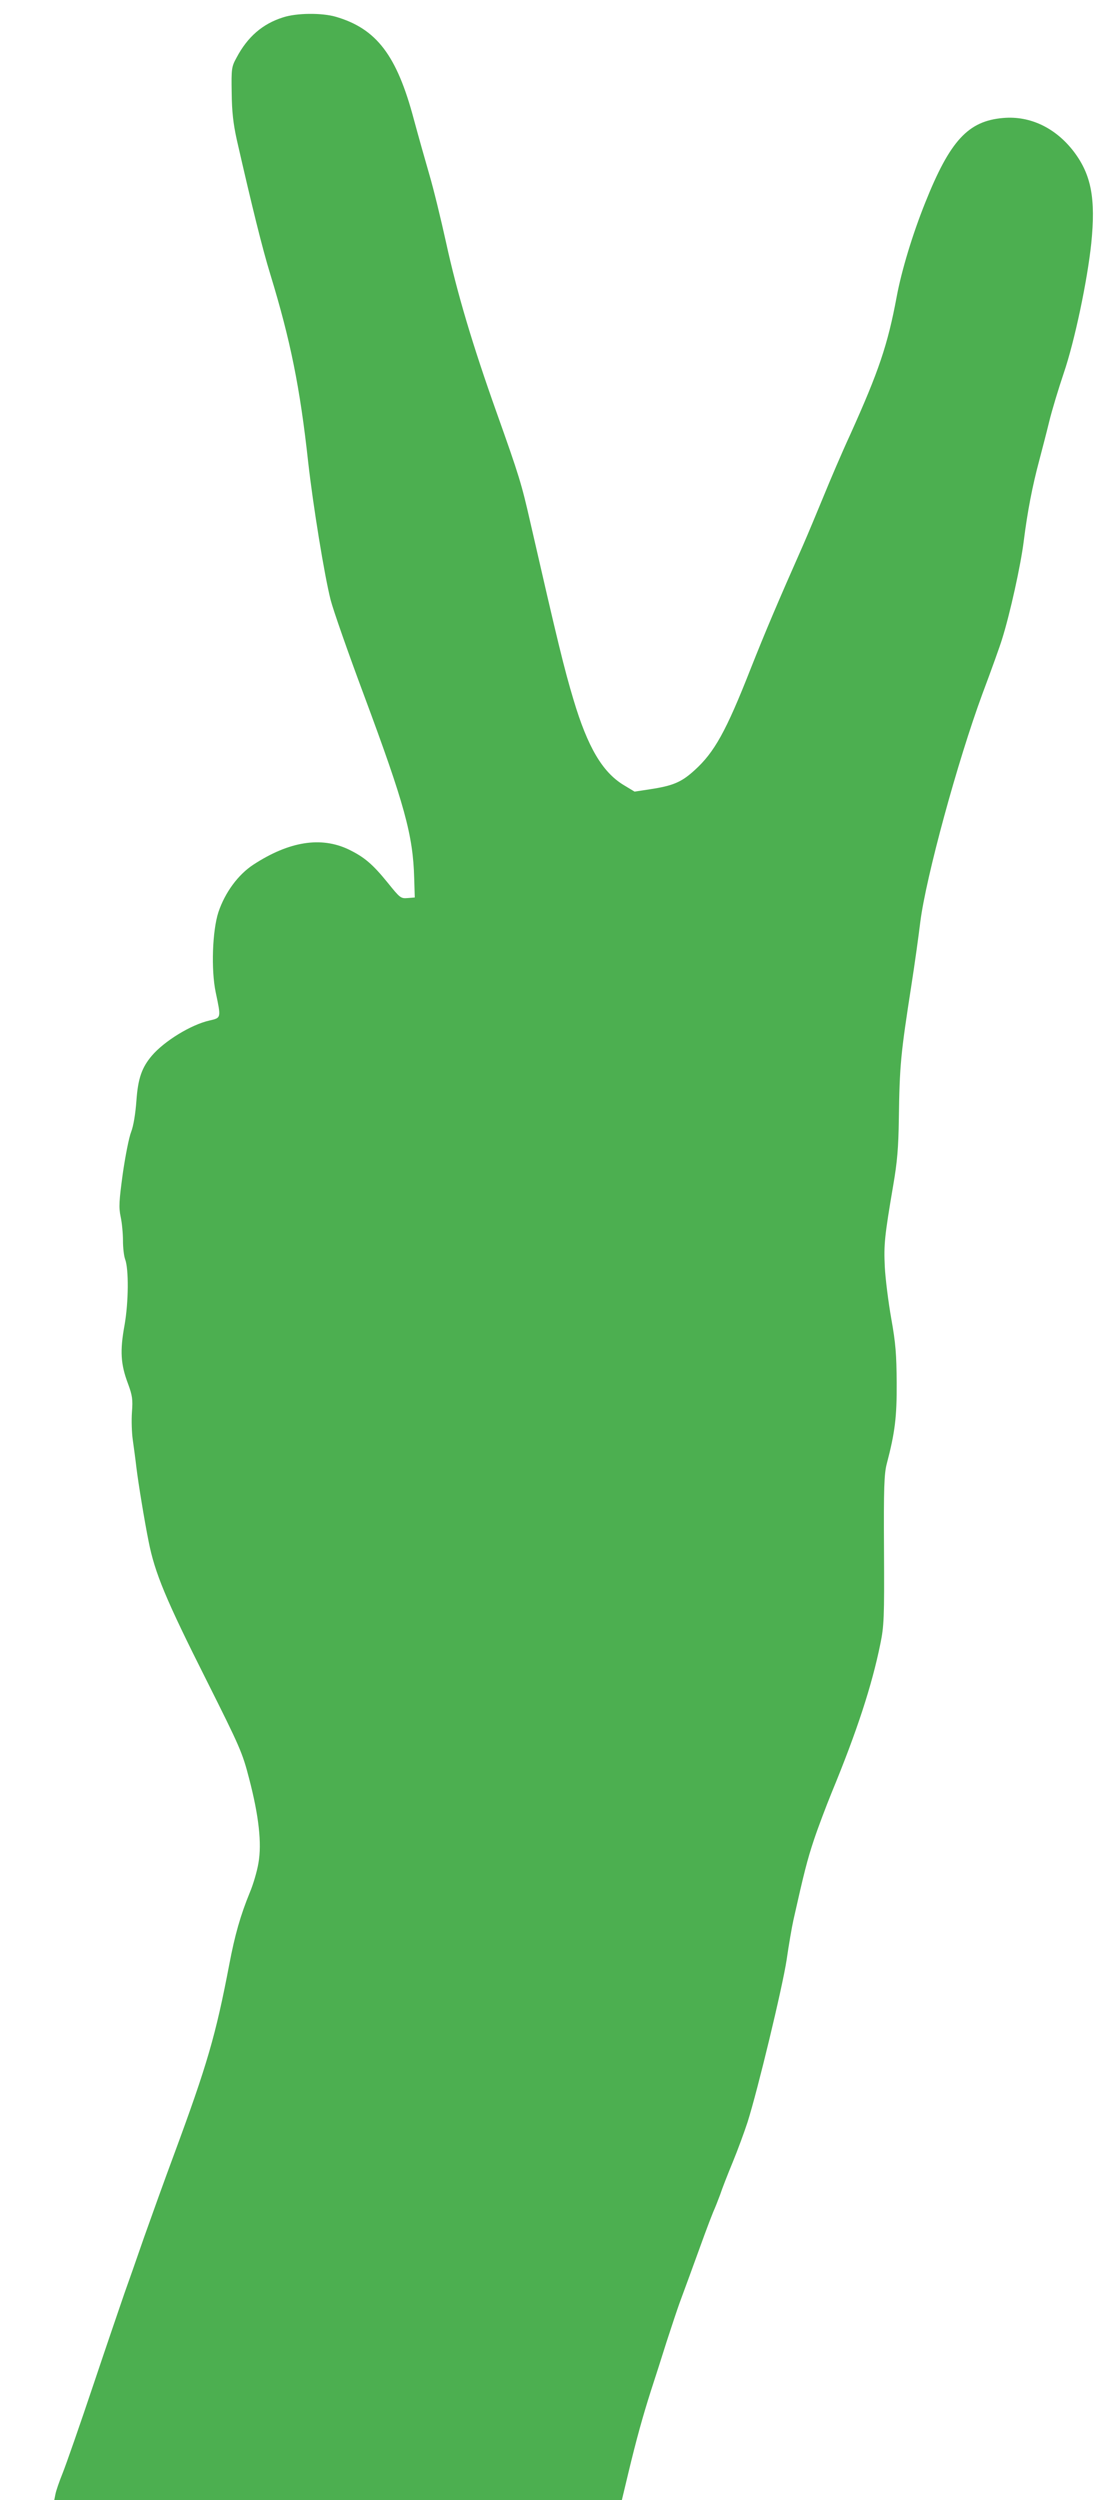
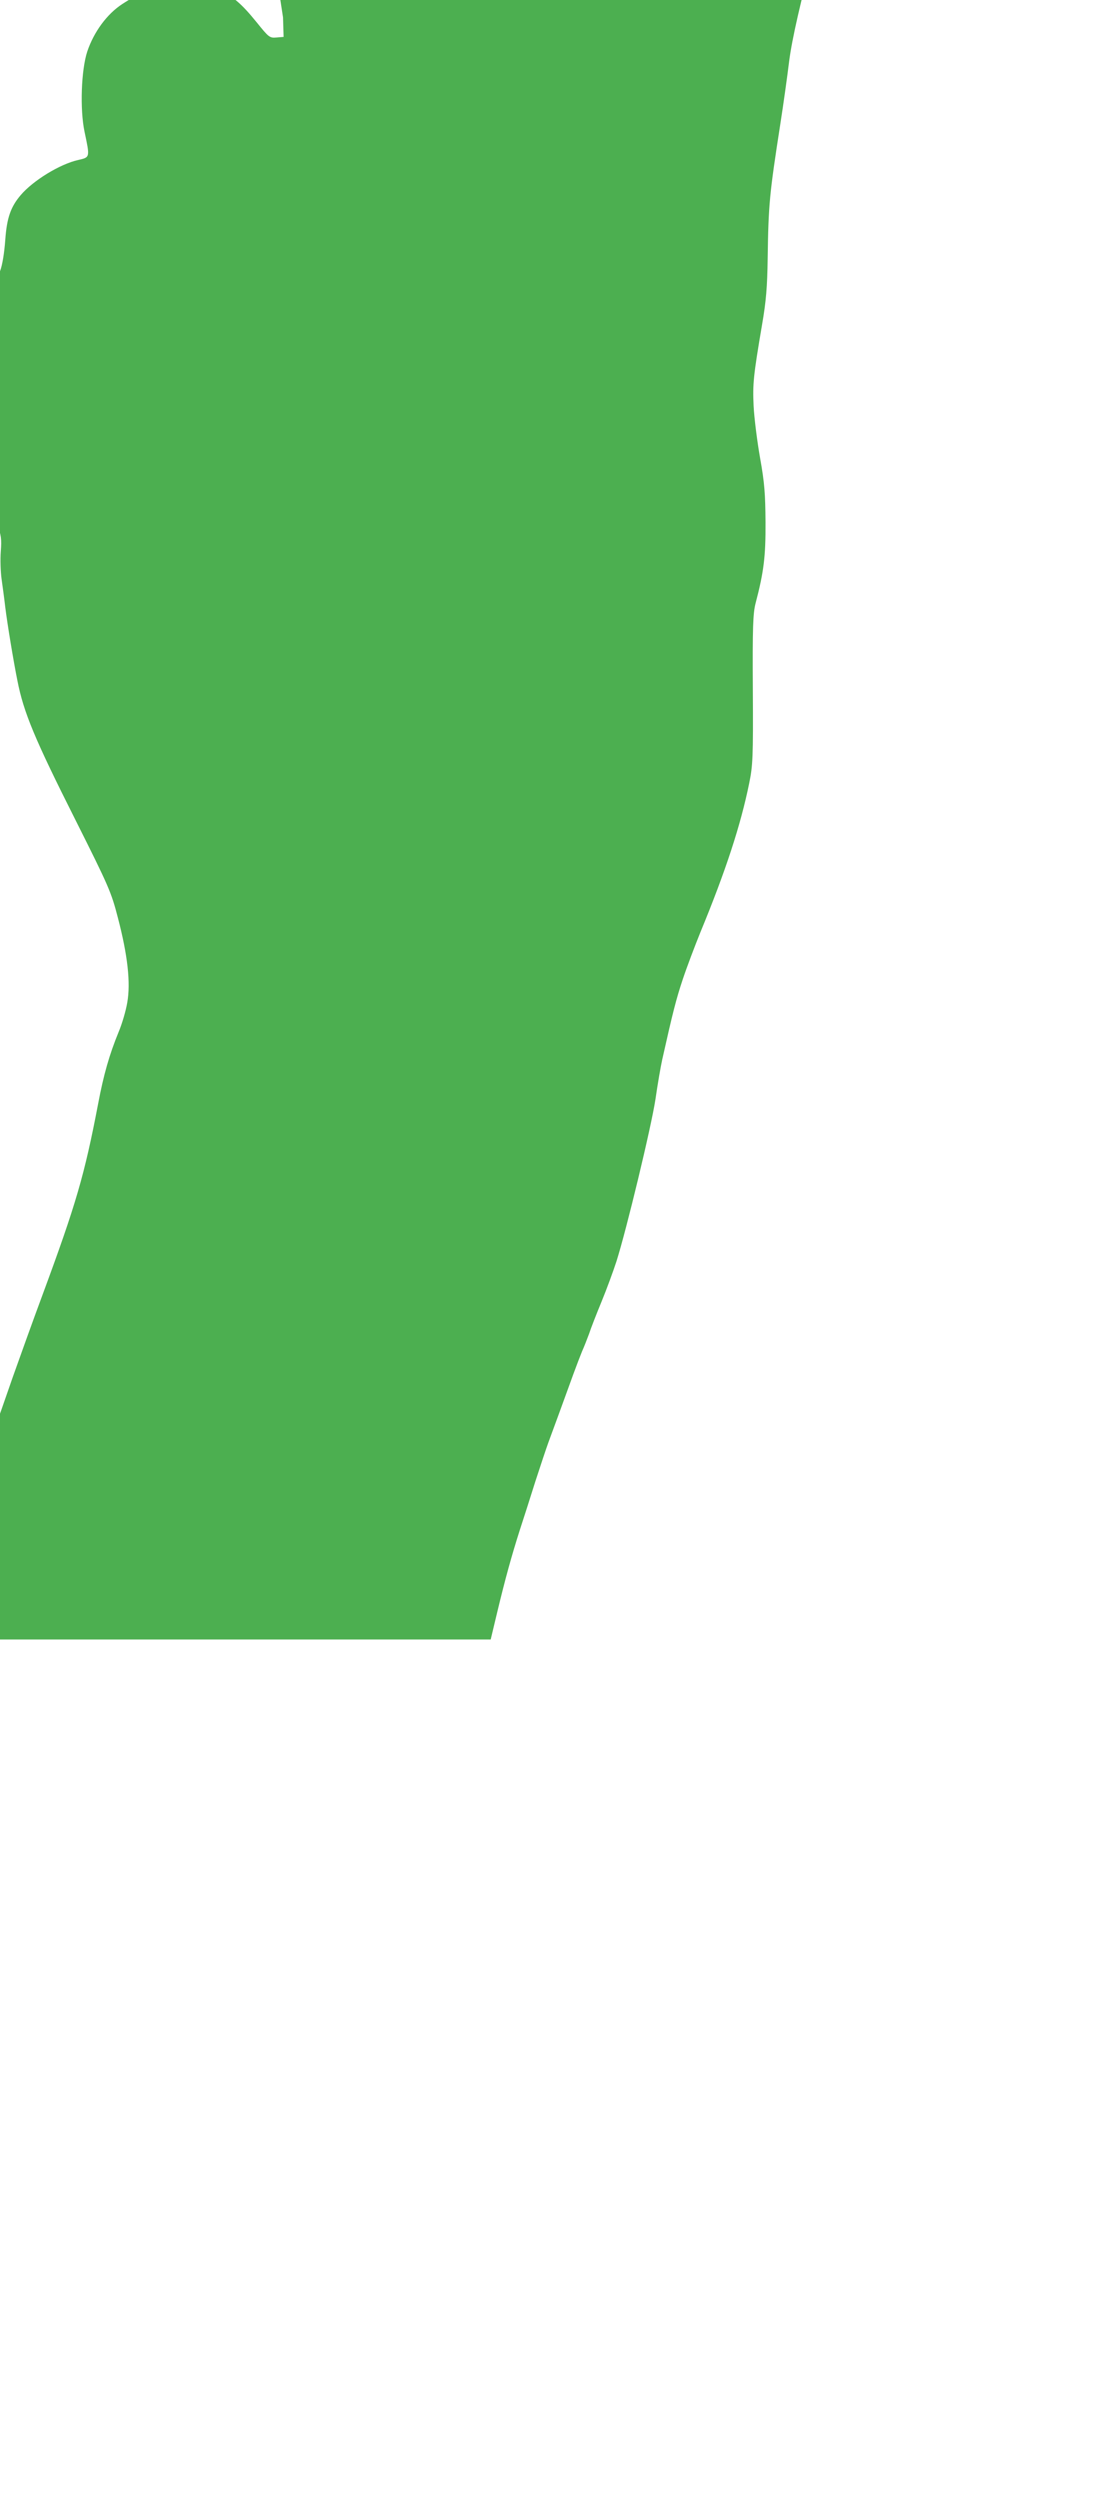
<svg xmlns="http://www.w3.org/2000/svg" version="1.0" width="561pt" height="1280pt" viewBox="0 0 561 1280" preserveAspectRatio="xMidYMid meet">
  <g transform="translate(0,1280) scale(0.1,-0.1)" fill="#4caf50" stroke="none">
-     <path d="M1450 12711 c-105 -33 -182 -100 -238 -206 -26 -47 -27 -57 -25 -180 1 -97 8 -158 26 -240 78 -342 131 -557 172 -690 103 -337 152 -578 194 -962 25 -222 83 -579 115 -705 13 -51 90 -271 171 -488 208 -559 251 -716 257 -935 l3 -100 -37 -3 c-35 -3 -39 1 -102 79 -78 96 -120 131 -200 170 -141 67 -304 42 -488 -78 -78 -51 -145 -142 -179 -243 -31 -95 -38 -295 -14 -410 28 -133 29 -131 -32 -145 -94 -21 -231 -105 -295 -180 -51 -60 -71 -116 -79 -229 -5 -68 -15 -130 -27 -161 -11 -27 -30 -124 -43 -214 -19 -140 -21 -172 -11 -220 7 -32 12 -87 12 -123 0 -37 5 -79 11 -95 19 -50 18 -219 -3 -338 -24 -131 -20 -200 18 -300 22 -60 25 -80 20 -145 -3 -41 -1 -104 4 -140 5 -36 14 -101 19 -145 10 -82 42 -276 62 -375 32 -164 89 -300 298 -715 170 -339 183 -368 217 -500 50 -191 66 -333 48 -434 -7 -42 -27 -110 -44 -150 -48 -117 -77 -219 -105 -367 -70 -366 -113 -514 -285 -979 -45 -121 -113 -310 -152 -420 -38 -110 -83 -238 -100 -285 -16 -47 -88 -256 -158 -465 -70 -209 -142 -415 -159 -457 -17 -42 -34 -91 -37 -108 l-6 -30 1454 0 1454 0 33 138 c42 175 74 290 116 422 19 58 55 170 80 250 26 80 56 170 67 200 20 54 73 198 128 350 15 41 35 93 44 115 10 22 26 63 36 90 9 28 38 102 64 165 26 63 60 156 76 205 52 164 178 687 200 830 11 77 27 169 35 205 54 241 71 308 105 410 21 63 62 171 90 240 131 317 207 551 250 762 19 92 21 133 19 482 -2 319 1 391 14 441 42 160 52 239 51 415 -1 145 -5 202 -28 330 -15 85 -30 205 -33 265 -5 113 -2 151 43 415 21 121 27 195 29 340 4 278 9 330 65 690 16 102 36 246 45 320 29 229 191 823 318 1167 47 125 92 251 100 278 41 129 97 383 112 505 19 151 44 281 80 415 13 50 36 137 50 195 14 58 48 170 75 250 56 164 121 474 141 665 23 229 0 350 -89 468 -93 122 -224 185 -362 173 -180 -15 -273 -116 -400 -434 -65 -162 -121 -347 -146 -481 -46 -247 -92 -382 -238 -706 -43 -93 -104 -236 -137 -317 -33 -80 -80 -193 -105 -250 -128 -289 -193 -442 -269 -634 -125 -318 -185 -426 -287 -518 -67 -61 -110 -79 -228 -97 l-79 -12 -58 35 c-107 66 -182 193 -254 433 -49 163 -81 295 -223 915 -44 193 -56 233 -171 556 -124 348 -203 613 -260 874 -26 118 -64 274 -85 345 -21 72 -57 200 -80 285 -87 327 -191 463 -399 524 -72 21 -201 20 -271 -3z" />
+     <path d="M1450 12711 l3 -100 -37 -3 c-35 -3 -39 1 -102 79 -78 96 -120 131 -200 170 -141 67 -304 42 -488 -78 -78 -51 -145 -142 -179 -243 -31 -95 -38 -295 -14 -410 28 -133 29 -131 -32 -145 -94 -21 -231 -105 -295 -180 -51 -60 -71 -116 -79 -229 -5 -68 -15 -130 -27 -161 -11 -27 -30 -124 -43 -214 -19 -140 -21 -172 -11 -220 7 -32 12 -87 12 -123 0 -37 5 -79 11 -95 19 -50 18 -219 -3 -338 -24 -131 -20 -200 18 -300 22 -60 25 -80 20 -145 -3 -41 -1 -104 4 -140 5 -36 14 -101 19 -145 10 -82 42 -276 62 -375 32 -164 89 -300 298 -715 170 -339 183 -368 217 -500 50 -191 66 -333 48 -434 -7 -42 -27 -110 -44 -150 -48 -117 -77 -219 -105 -367 -70 -366 -113 -514 -285 -979 -45 -121 -113 -310 -152 -420 -38 -110 -83 -238 -100 -285 -16 -47 -88 -256 -158 -465 -70 -209 -142 -415 -159 -457 -17 -42 -34 -91 -37 -108 l-6 -30 1454 0 1454 0 33 138 c42 175 74 290 116 422 19 58 55 170 80 250 26 80 56 170 67 200 20 54 73 198 128 350 15 41 35 93 44 115 10 22 26 63 36 90 9 28 38 102 64 165 26 63 60 156 76 205 52 164 178 687 200 830 11 77 27 169 35 205 54 241 71 308 105 410 21 63 62 171 90 240 131 317 207 551 250 762 19 92 21 133 19 482 -2 319 1 391 14 441 42 160 52 239 51 415 -1 145 -5 202 -28 330 -15 85 -30 205 -33 265 -5 113 -2 151 43 415 21 121 27 195 29 340 4 278 9 330 65 690 16 102 36 246 45 320 29 229 191 823 318 1167 47 125 92 251 100 278 41 129 97 383 112 505 19 151 44 281 80 415 13 50 36 137 50 195 14 58 48 170 75 250 56 164 121 474 141 665 23 229 0 350 -89 468 -93 122 -224 185 -362 173 -180 -15 -273 -116 -400 -434 -65 -162 -121 -347 -146 -481 -46 -247 -92 -382 -238 -706 -43 -93 -104 -236 -137 -317 -33 -80 -80 -193 -105 -250 -128 -289 -193 -442 -269 -634 -125 -318 -185 -426 -287 -518 -67 -61 -110 -79 -228 -97 l-79 -12 -58 35 c-107 66 -182 193 -254 433 -49 163 -81 295 -223 915 -44 193 -56 233 -171 556 -124 348 -203 613 -260 874 -26 118 -64 274 -85 345 -21 72 -57 200 -80 285 -87 327 -191 463 -399 524 -72 21 -201 20 -271 -3z" />
  </g>
</svg>